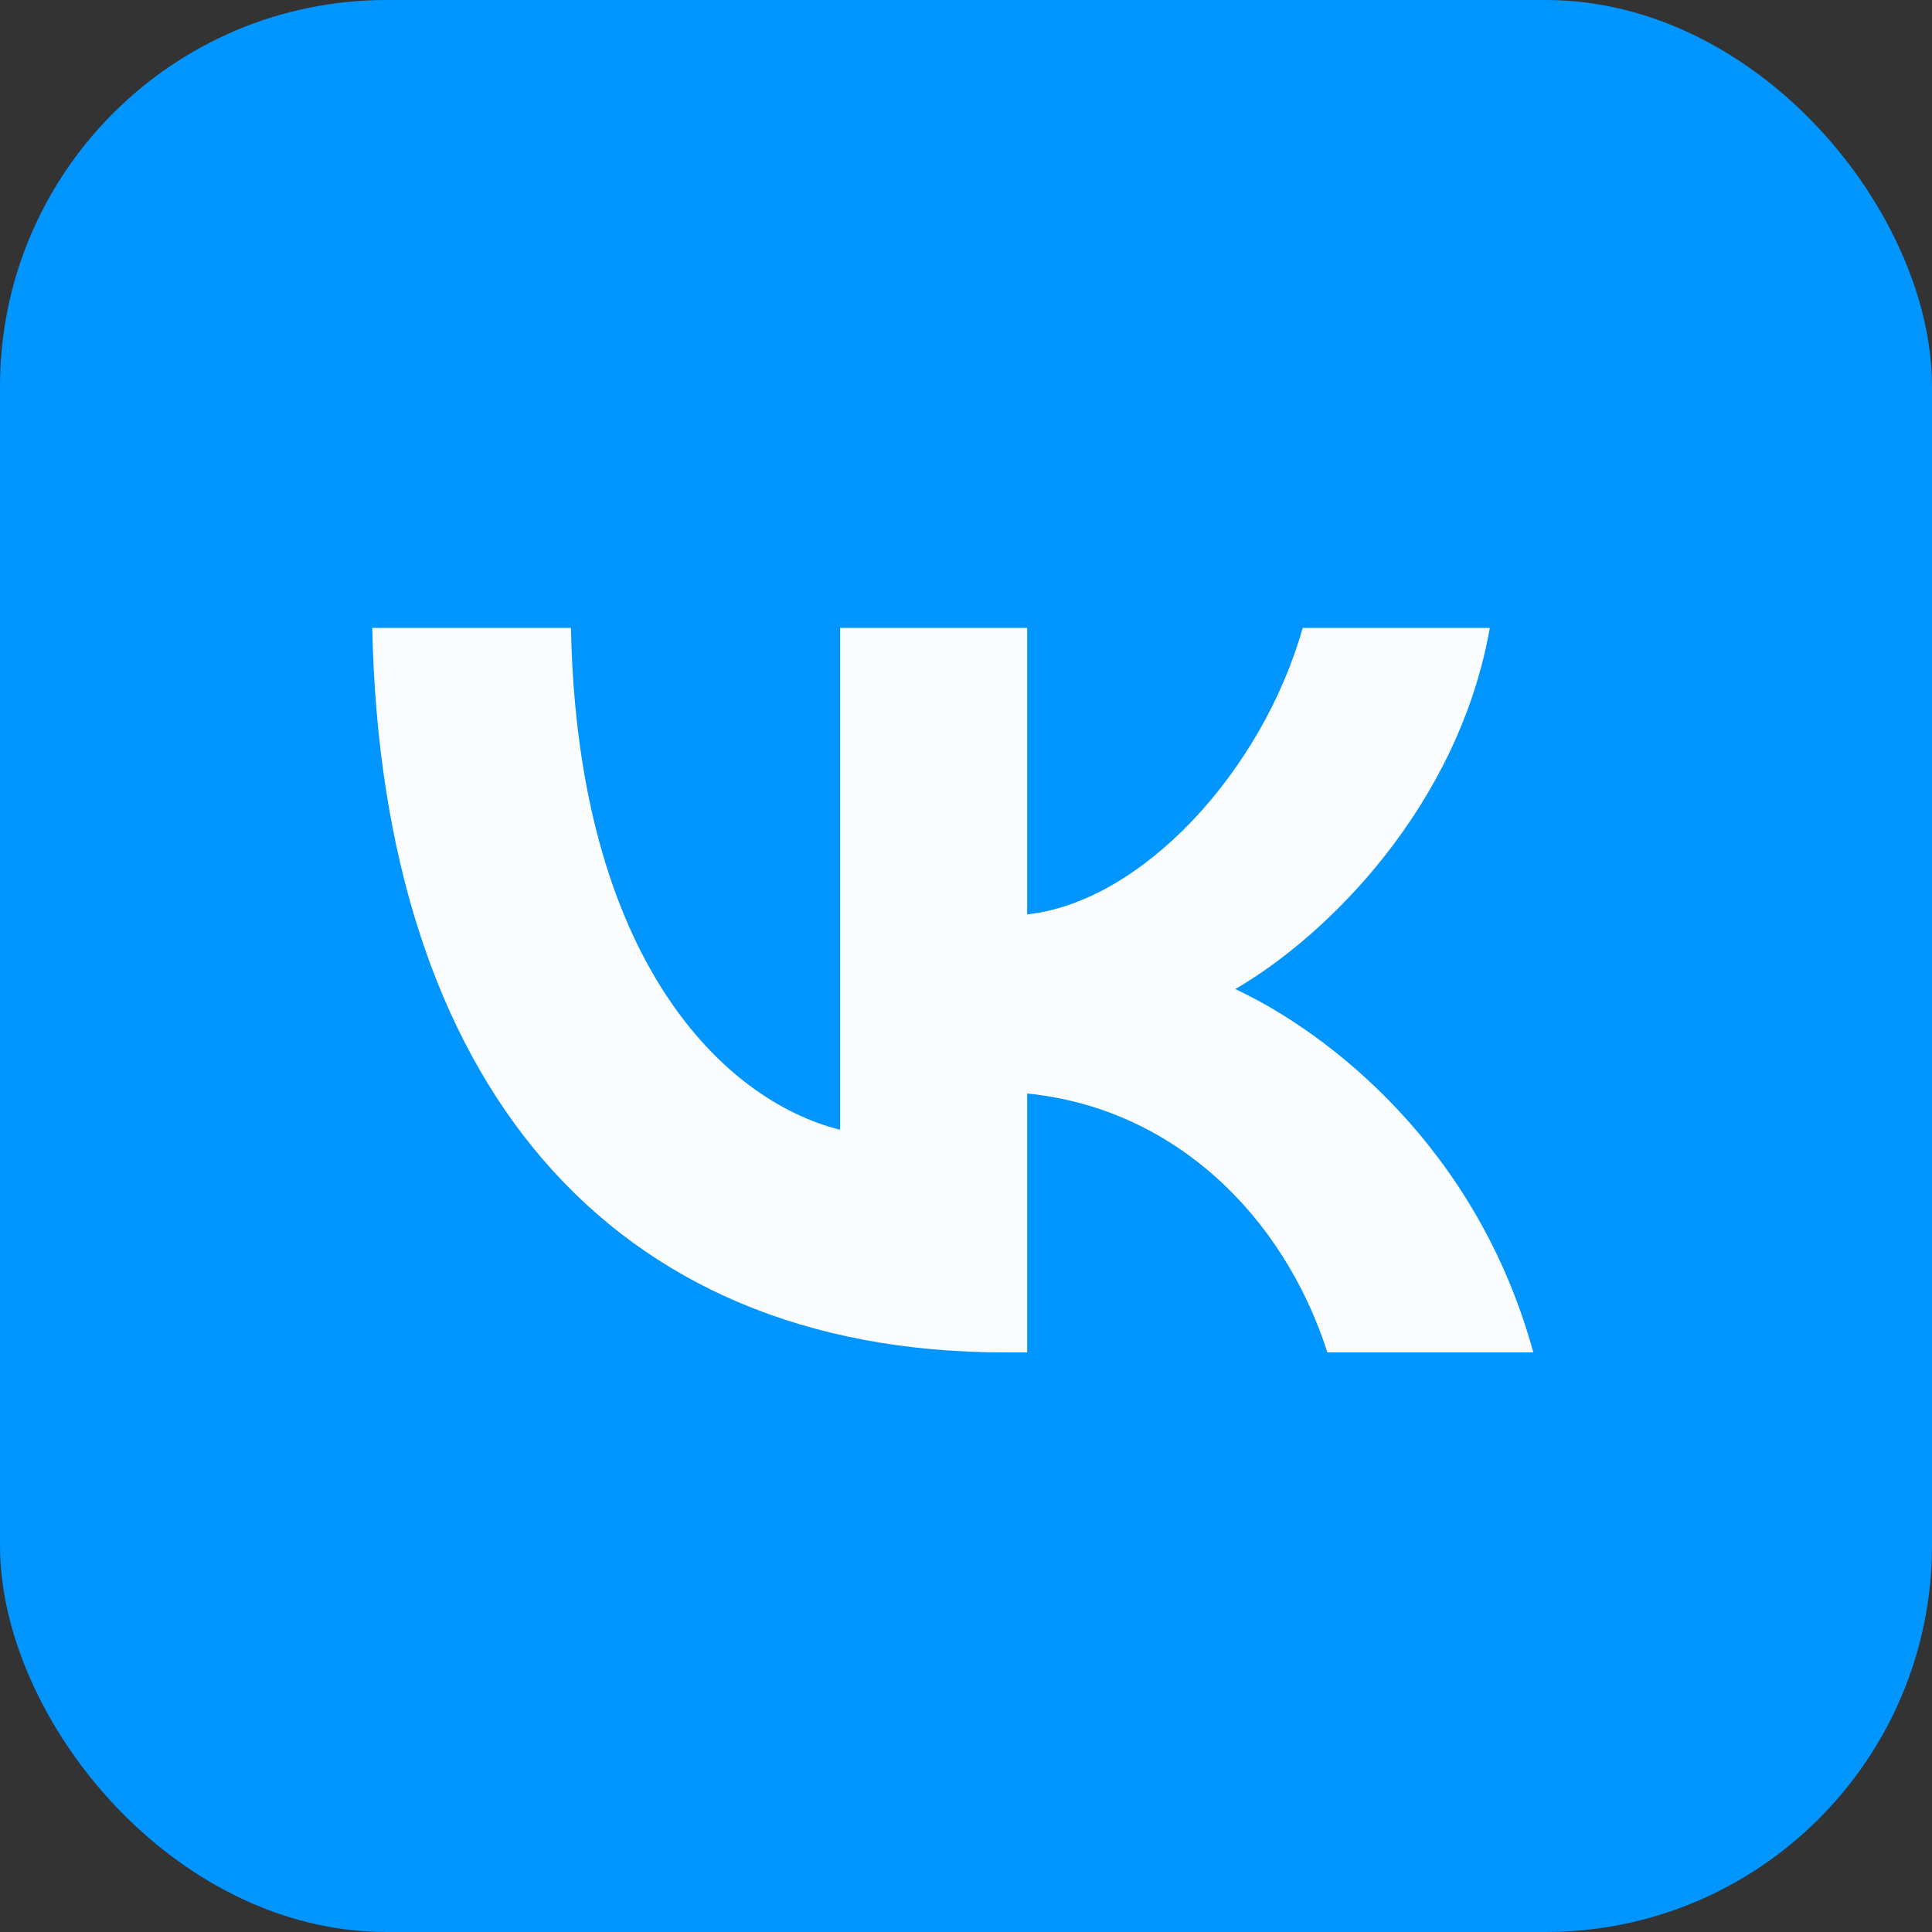
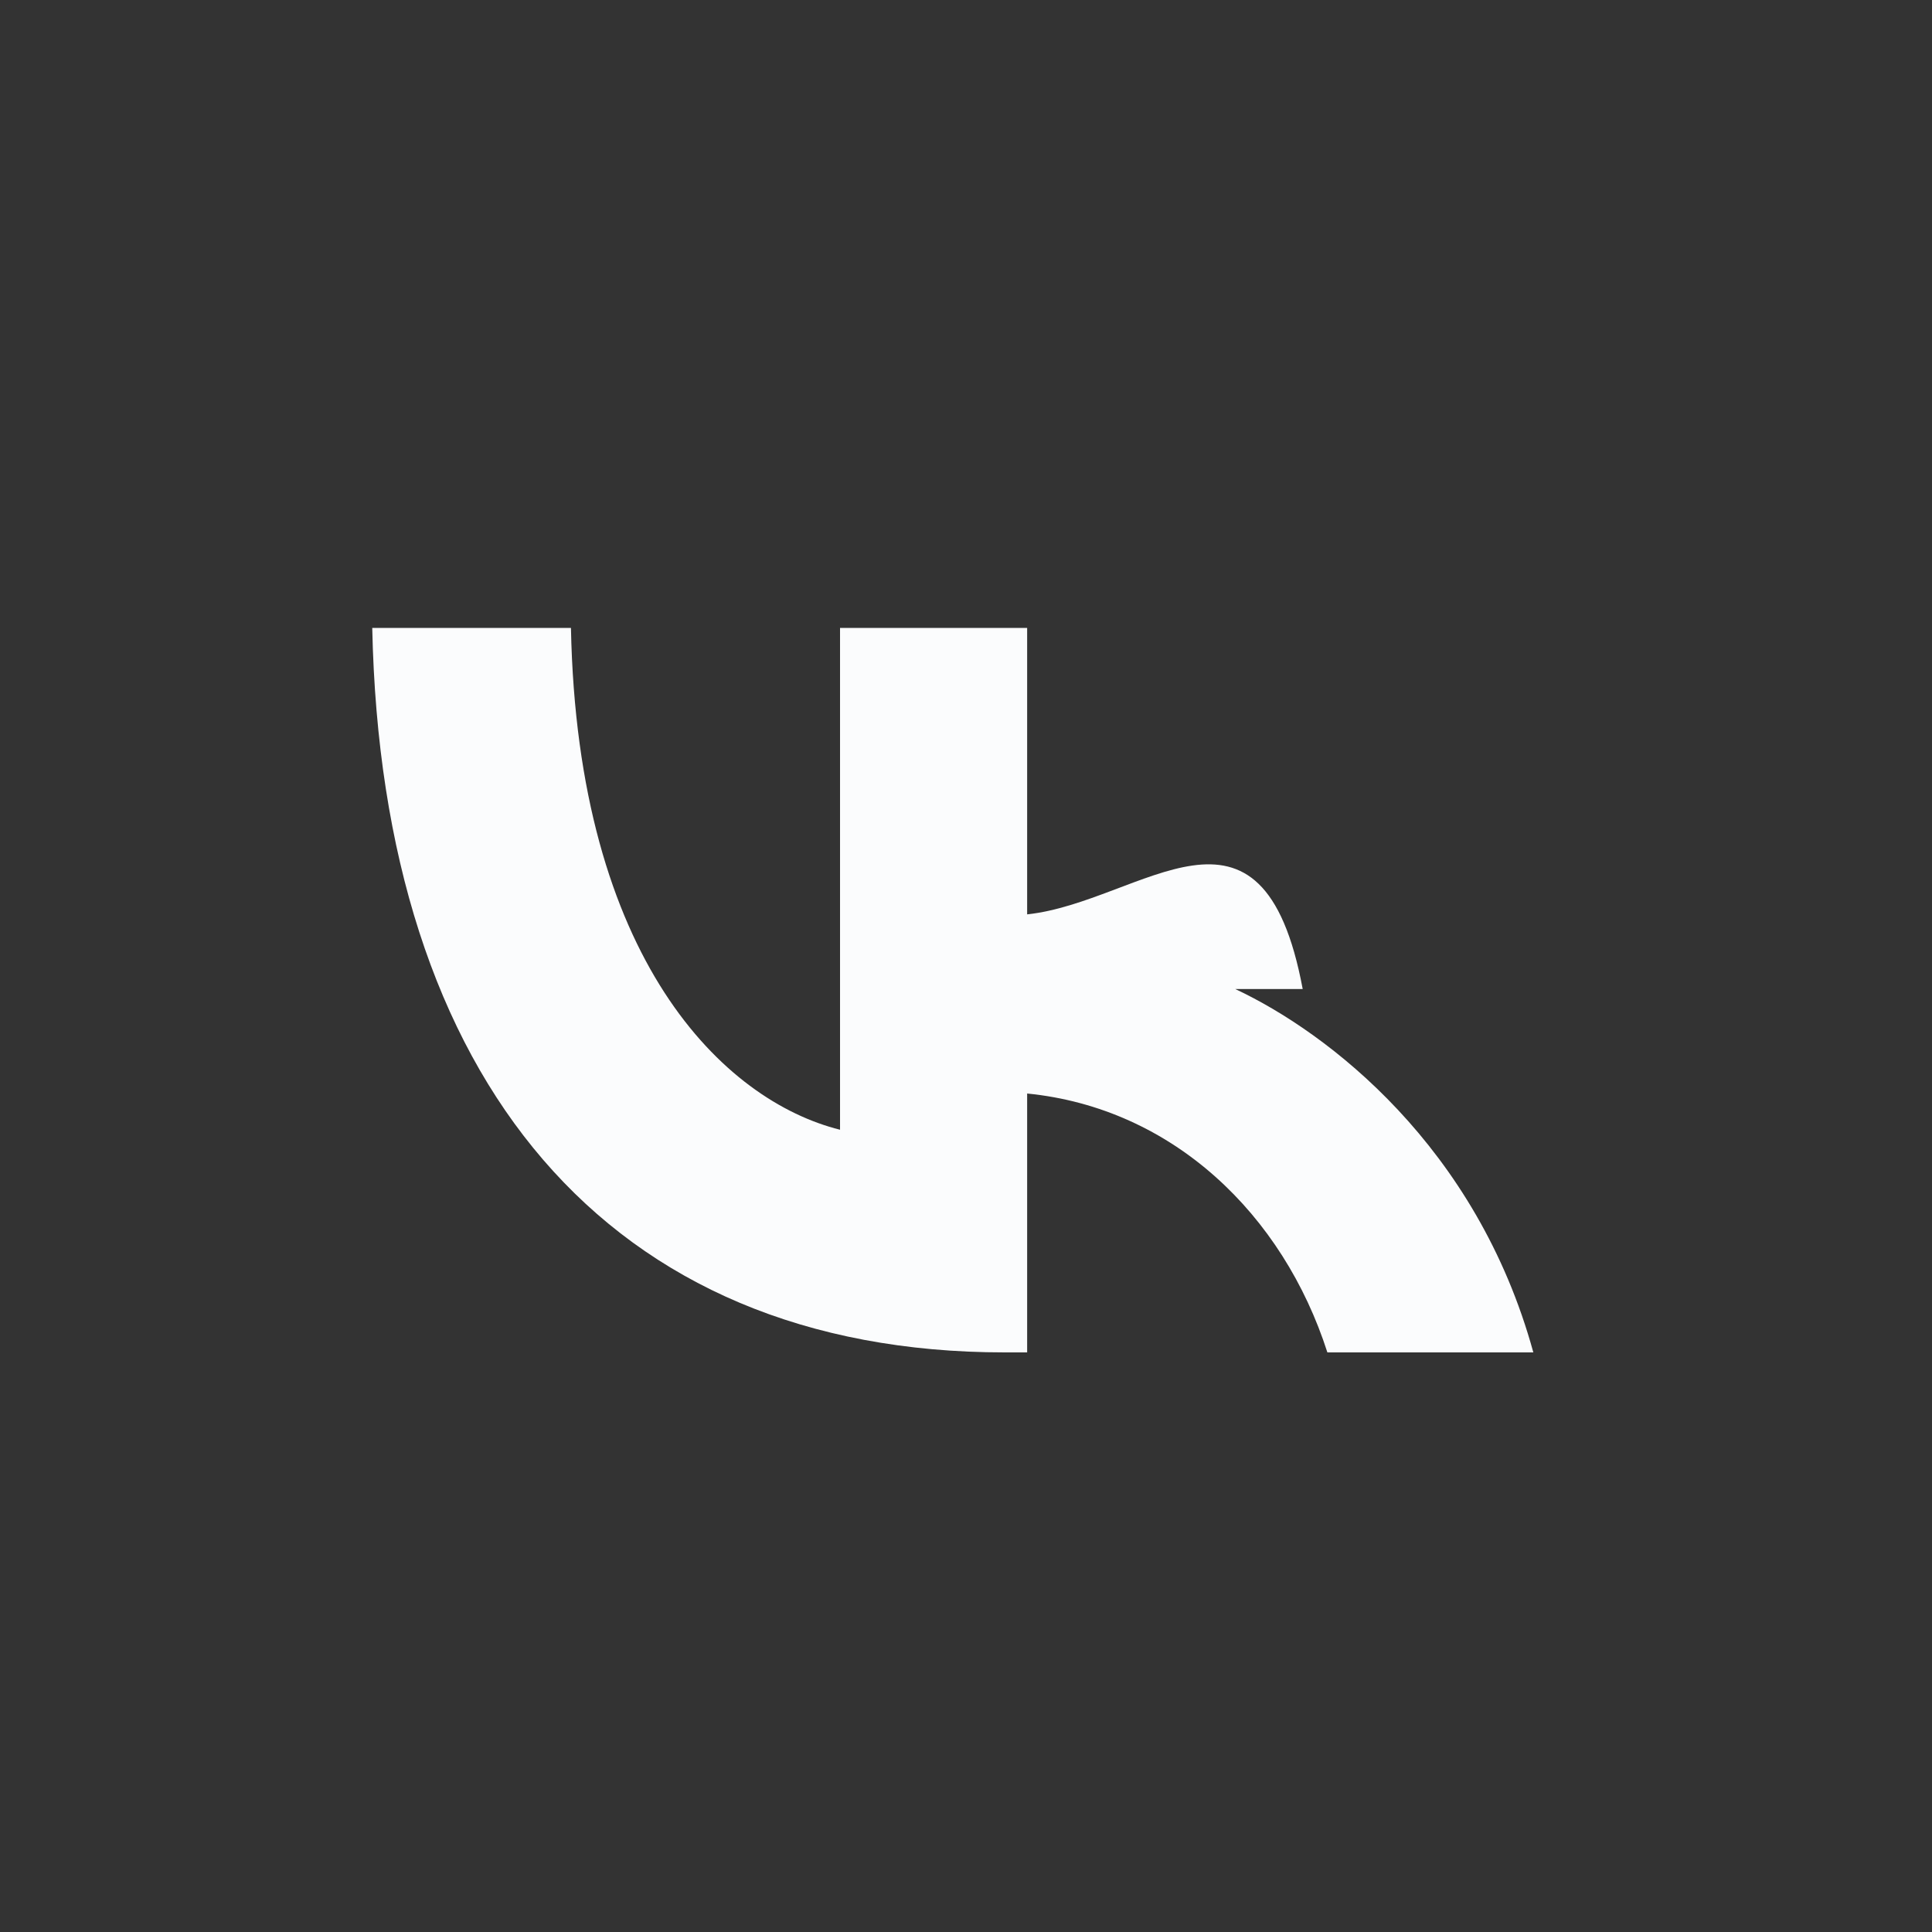
<svg xmlns="http://www.w3.org/2000/svg" width="40" height="40" viewBox="0 0 40 40" fill="none">
  <rect x="0" y="0" width="40" height="40" fill="#333333" stroke="none" />
-   <rect width="40" height="40" rx="8" fill="#0195FF" />
-   <path fill-rule="evenodd" clip-rule="evenodd" d="M7.707 13C7.902 22.369 12.587 28 20.8 28H21.266V22.64C24.284 22.94 26.566 25.147 27.482 28H31.746C30.575 23.736 27.497 21.378 25.575 20.477C27.497 19.366 30.2 16.664 30.845 13H26.971C26.13 15.973 23.638 18.676 21.266 18.931V13H17.392V23.39C14.989 22.79 11.956 19.877 11.821 13H7.707Z" fill="#FBFCFD" />
+   <path fill-rule="evenodd" clip-rule="evenodd" d="M7.707 13C7.902 22.369 12.587 28 20.8 28H21.266V22.64C24.284 22.94 26.566 25.147 27.482 28H31.746C30.575 23.736 27.497 21.378 25.575 20.477H26.971C26.13 15.973 23.638 18.676 21.266 18.931V13H17.392V23.39C14.989 22.79 11.956 19.877 11.821 13H7.707Z" fill="#FBFCFD" />
</svg>